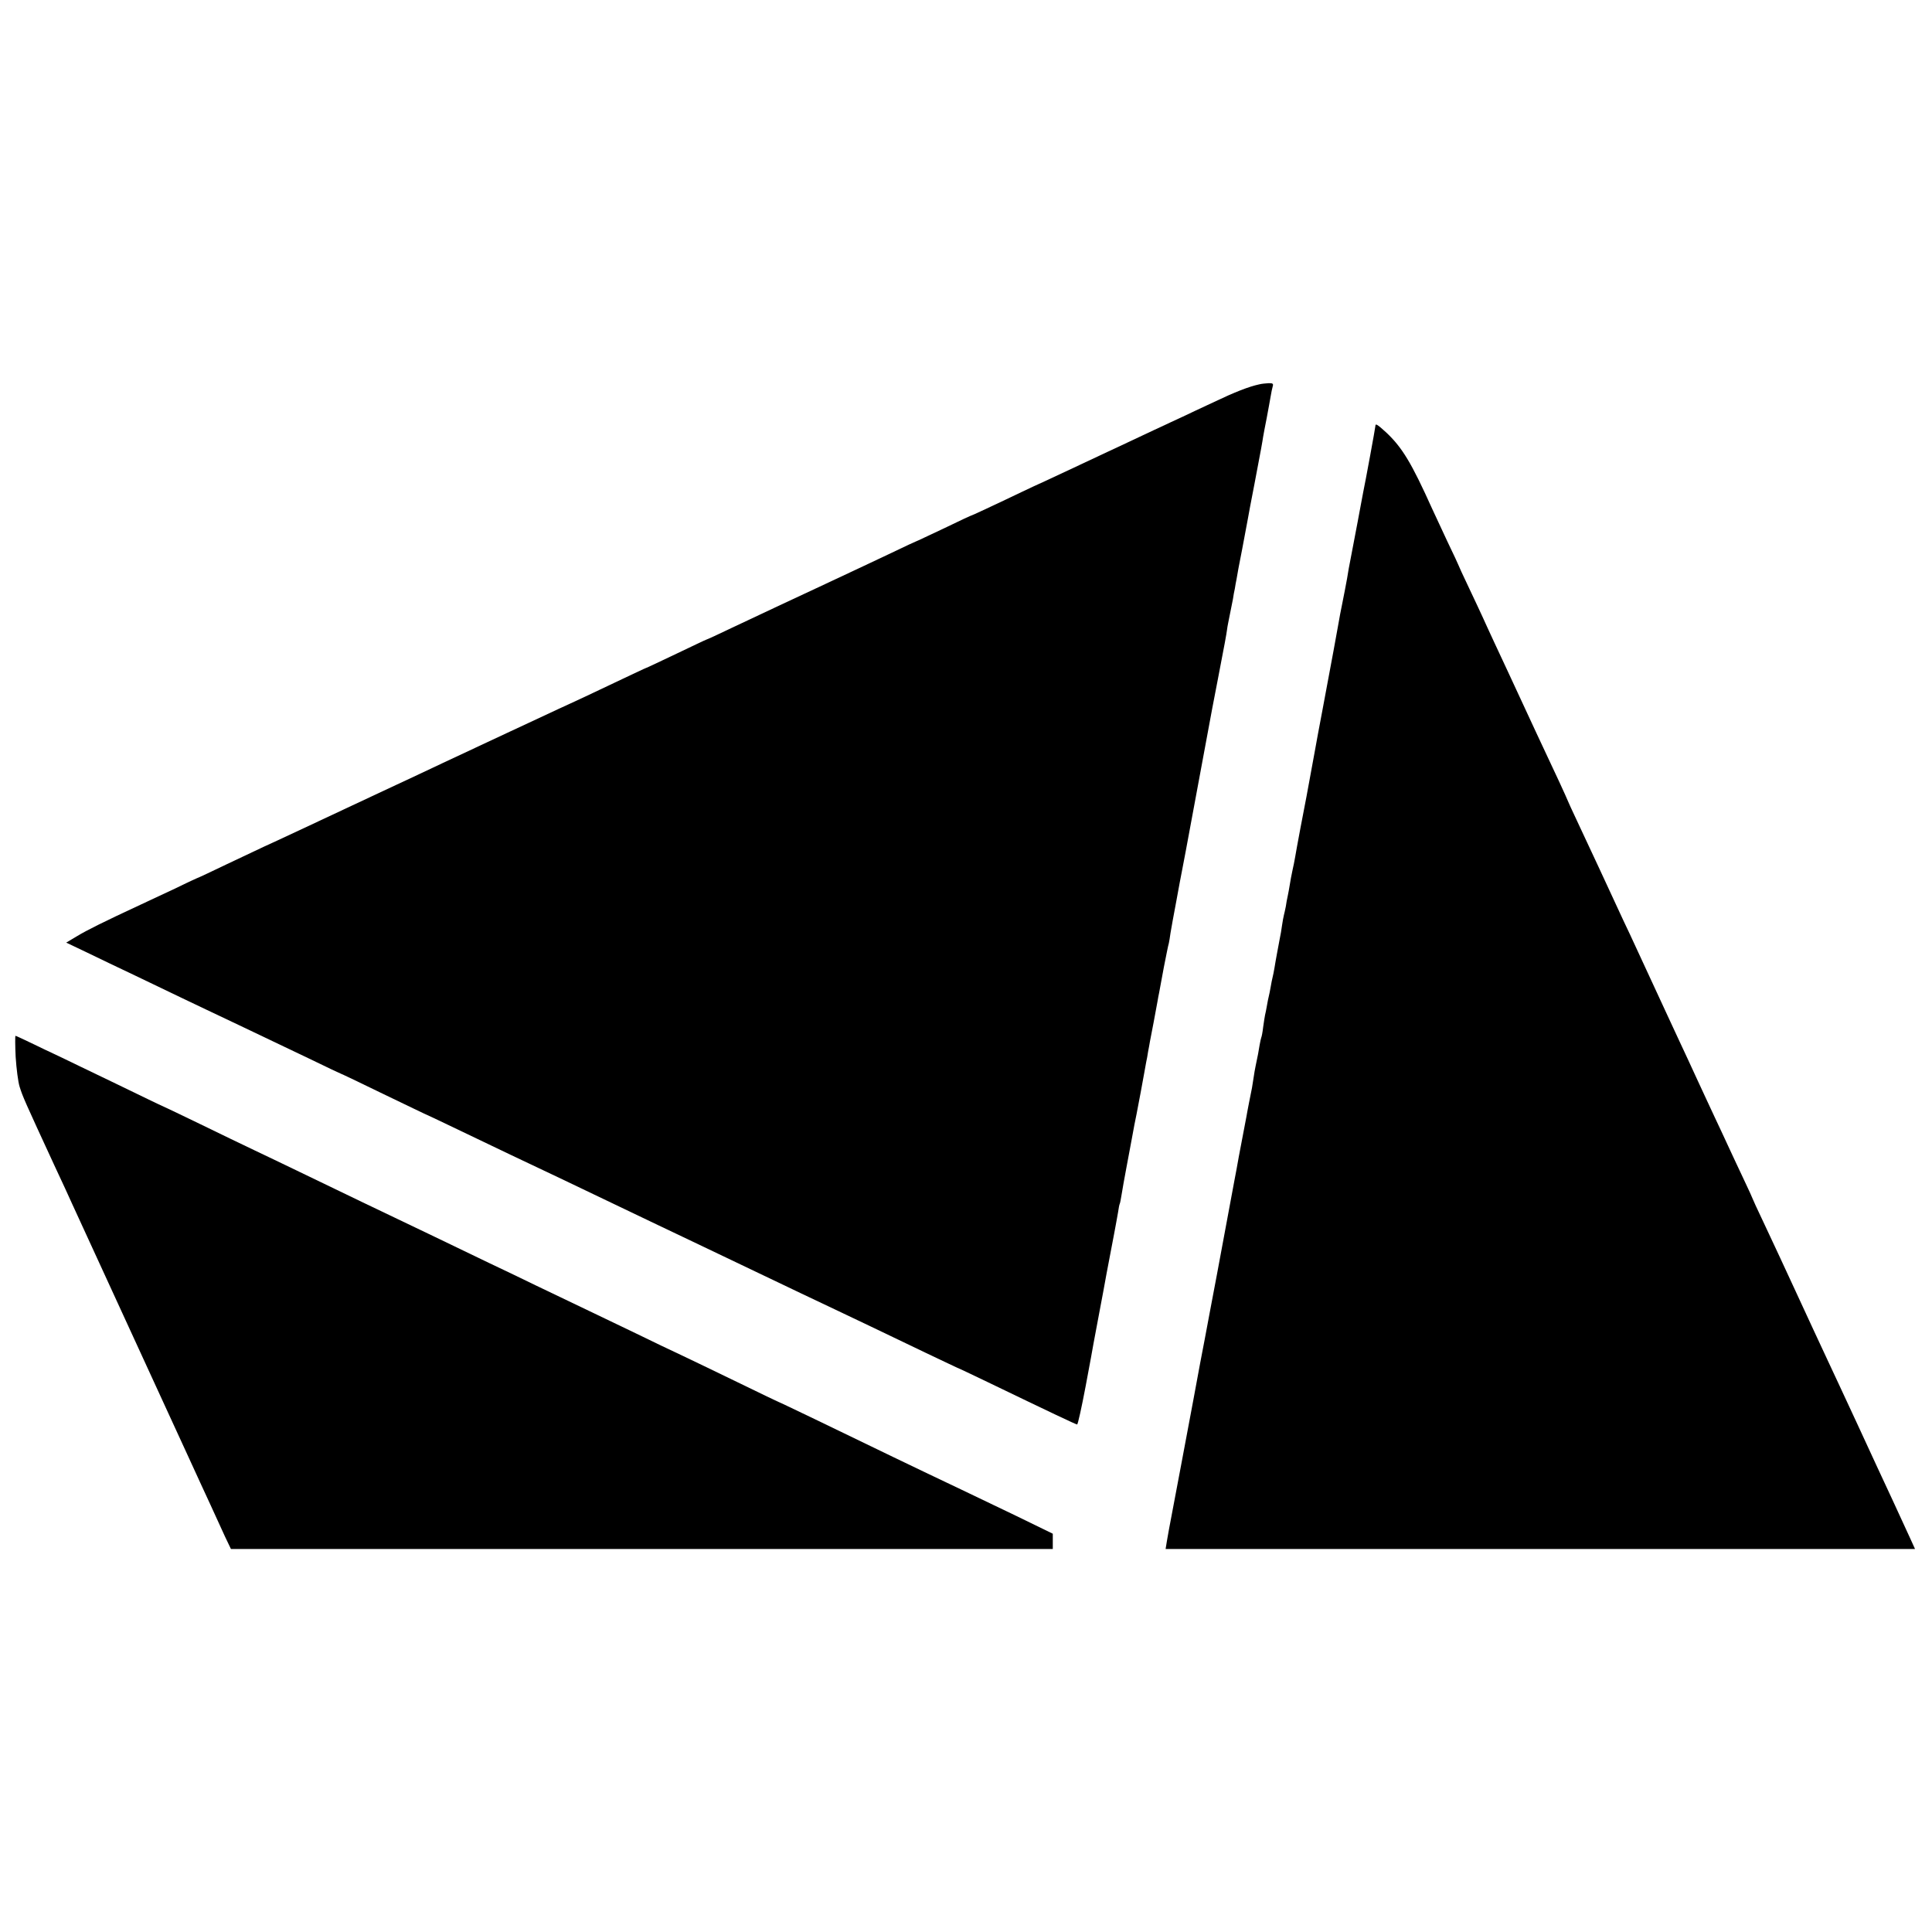
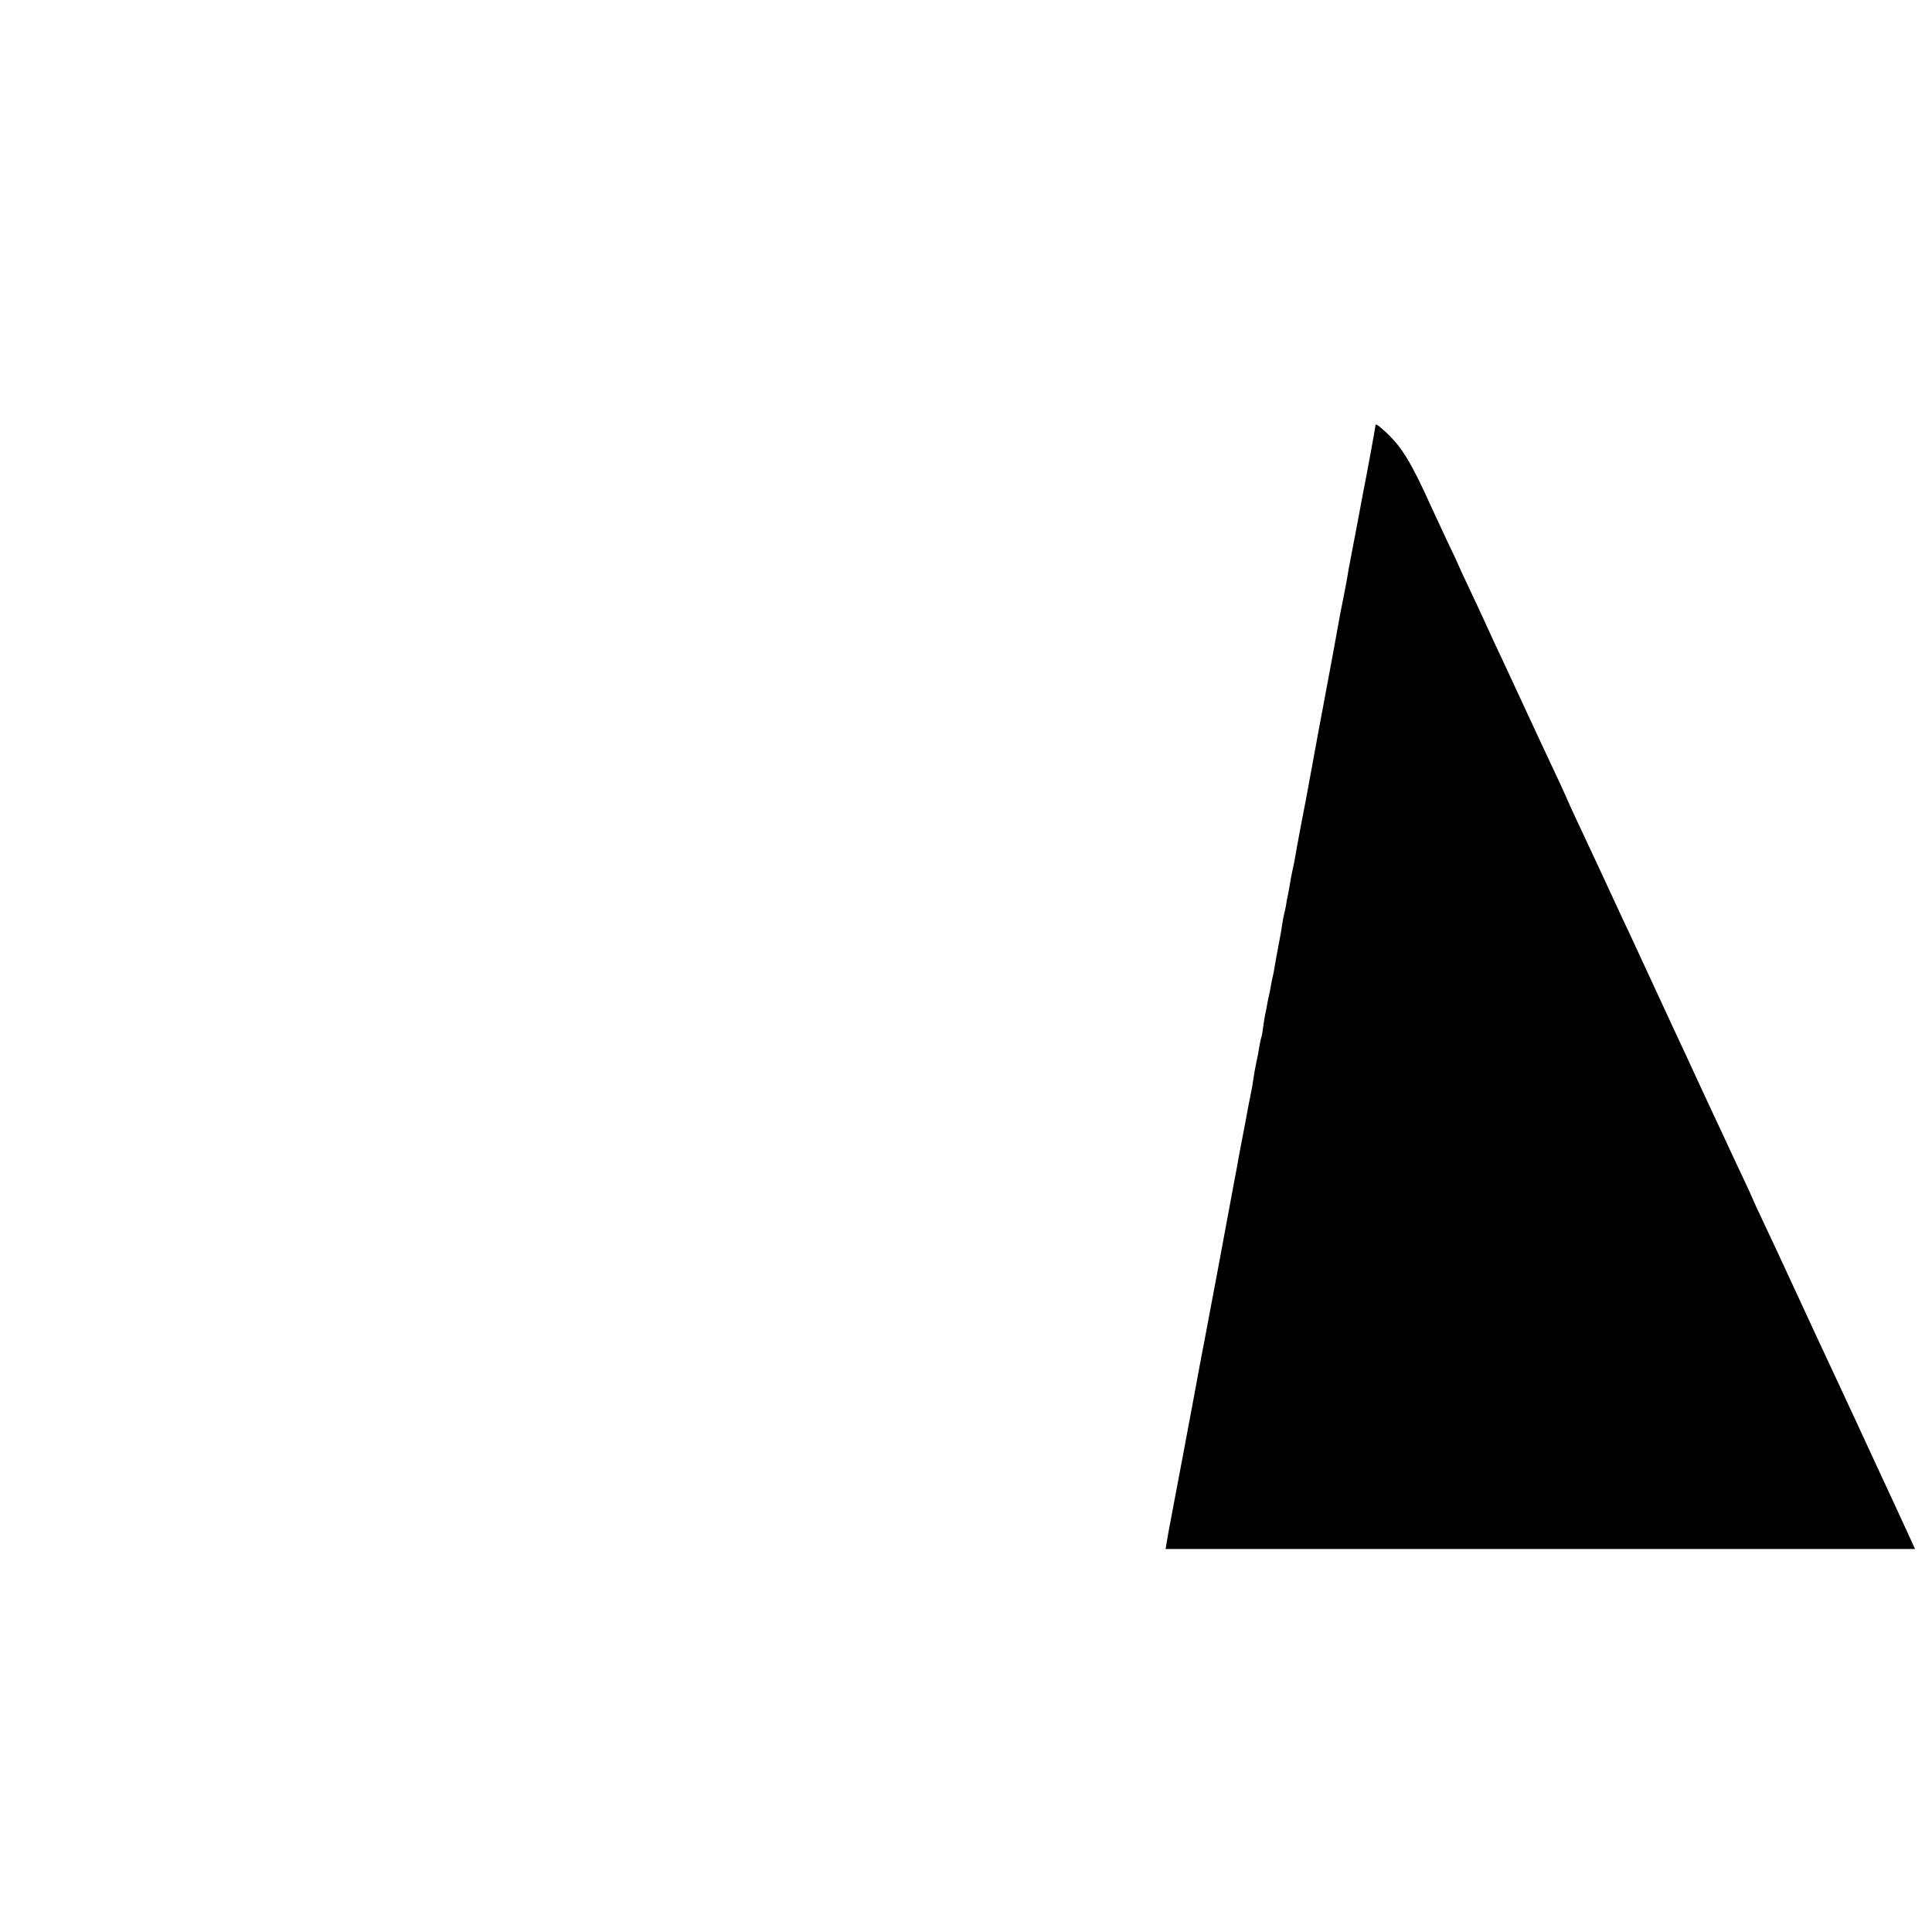
<svg xmlns="http://www.w3.org/2000/svg" version="1.0" width="1024pt" height="1024pt" viewBox="0 0 1024 1024" preserveAspectRatio="xMidYMid meet">
  <g transform="translate(0,1024) scale(0.1,-0.1)" fill="#000000" stroke="none">
-     <path d="M6675 8203 c-56 -12 -130 -41 -239 -93 -67 -31 -141 -66 -166 -78 -25 -11 -94 -44 -155 -72 -60 -29 -171 -80 -245 -115 -74 -35 -184 -86 -245 -115 -60 -28 -126 -59 -145 -67 -19 -9 -100 -47 -179 -85 -79 -37 -145 -68 -147 -68 -3 0 -70 -31 -150 -70 -81 -38 -148 -70 -150 -70 -1 0 -58 -26 -126 -59 -68 -32 -226 -107 -353 -166 -242 -113 -291 -136 -499 -234 -70 -34 -130 -61 -132 -61 -2 0 -73 -34 -159 -75 -86 -41 -158 -75 -160 -75 -2 0 -51 -23 -323 -152 -46 -21 -111 -52 -145 -67 -34 -16 -102 -48 -152 -71 -49 -23 -151 -70 -225 -105 -74 -35 -180 -84 -235 -110 -55 -26 -165 -78 -245 -115 -80 -37 -185 -87 -235 -110 -179 -84 -411 -193 -465 -217 -30 -14 -120 -57 -199 -94 -79 -38 -145 -69 -146 -69 -2 0 -59 -26 -126 -59 -68 -32 -151 -71 -184 -86 -198 -92 -286 -136 -337 -167 l-57 -34 107 -51 c59 -29 175 -84 257 -123 83 -40 195 -94 250 -120 55 -26 192 -92 305 -145 113 -54 279 -133 369 -176 90 -44 165 -79 166 -79 2 0 105 -49 230 -110 125 -60 228 -110 230 -110 1 0 83 -39 181 -86 99 -47 215 -103 259 -124 203 -96 292 -138 640 -305 66 -32 212 -101 325 -155 113 -54 264 -126 335 -160 179 -86 325 -155 420 -200 95 -45 248 -118 479 -229 93 -44 170 -81 171 -81 2 0 72 -33 157 -74 344 -166 471 -226 477 -226 4 0 24 91 45 202 21 112 40 214 42 228 3 14 16 86 30 160 14 74 32 169 39 210 8 41 17 89 20 105 3 17 12 64 20 105 8 41 17 93 21 115 3 22 7 42 9 45 2 3 6 26 10 50 4 25 15 88 25 140 10 52 23 122 29 155 11 60 17 93 25 130 7 36 38 199 42 225 2 14 7 36 9 50 3 14 8 39 10 55 3 17 8 41 10 55 10 50 29 151 40 212 2 13 6 34 9 48 3 14 14 74 25 135 12 60 23 117 26 125 2 8 6 33 9 55 4 22 17 99 31 170 13 72 26 141 29 155 3 14 12 63 21 110 16 86 78 421 116 625 11 61 35 189 54 285 38 196 45 236 49 265 1 11 8 45 14 75 6 30 14 69 17 85 2 17 7 41 10 55 2 14 6 36 9 50 2 14 15 86 30 160 14 74 27 146 30 160 2 14 18 97 35 185 36 188 42 223 46 250 2 11 10 56 19 100 8 44 18 96 21 115 3 19 8 43 11 53 4 13 0 17 -23 16 -15 -1 -37 -3 -48 -6z" />
    <path d="M7290 7983 c0 -8 -54 -302 -65 -353 -3 -14 -9 -50 -15 -80 -6 -30 -12 -64 -14 -75 -2 -11 -11 -58 -20 -105 -9 -47 -18 -96 -21 -110 -3 -14 -10 -52 -15 -85 -6 -33 -17 -91 -25 -130 -8 -38 -17 -86 -20 -105 -6 -37 -37 -203 -86 -465 -17 -88 -34 -182 -39 -210 -32 -176 -41 -223 -45 -245 -12 -59 -55 -288 -60 -320 -3 -19 -10 -53 -15 -75 -5 -22 -11 -56 -14 -75 -3 -19 -8 -46 -11 -60 -3 -14 -8 -38 -10 -55 -3 -16 -8 -37 -10 -45 -2 -8 -7 -33 -10 -55 -3 -23 -8 -52 -11 -65 -7 -38 -23 -121 -29 -160 -3 -19 -8 -42 -10 -50 -2 -8 -7 -31 -10 -50 -3 -19 -8 -42 -10 -50 -2 -8 -7 -31 -10 -50 -3 -19 -8 -42 -10 -50 -2 -8 -6 -37 -10 -64 -3 -27 -8 -52 -10 -55 -1 -3 -6 -22 -9 -41 -5 -33 -9 -53 -21 -110 -3 -14 -8 -42 -11 -64 -6 -41 -8 -54 -24 -131 -5 -27 -12 -61 -14 -75 -3 -14 -12 -61 -20 -105 -8 -44 -17 -91 -20 -105 -6 -34 -18 -101 -23 -125 -6 -32 -61 -327 -93 -500 -17 -88 -32 -171 -35 -185 -3 -14 -9 -50 -15 -80 -6 -30 -12 -66 -15 -80 -13 -67 -29 -150 -60 -320 -27 -144 -102 -544 -129 -685 -2 -11 -7 -39 -11 -62 l-7 -43 1986 0 1986 0 -24 53 c-13 28 -55 120 -93 202 -39 83 -124 267 -190 410 -67 143 -136 294 -156 335 -47 101 -98 210 -167 360 -71 153 -107 232 -176 378 -30 63 -54 115 -54 117 0 2 -22 50 -49 107 -27 56 -63 135 -81 173 -18 39 -49 106 -70 150 -21 44 -62 134 -93 200 -30 66 -73 158 -95 205 -22 47 -51 110 -65 140 -22 48 -69 150 -199 430 -20 41 -47 100 -61 130 -39 85 -159 343 -216 464 -28 59 -51 110 -51 111 0 2 -21 47 -46 102 -76 162 -180 384 -209 448 -37 79 -83 180 -135 290 -23 50 -51 110 -62 135 -11 25 -45 96 -74 158 -30 63 -54 115 -54 117 0 1 -26 58 -59 126 -32 68 -68 147 -81 174 -109 242 -158 323 -243 403 -46 42 -57 49 -57 35z" />
-     <path d="M83 4638 c4 -62 13 -133 21 -158 17 -54 25 -72 188 -425 36 -77 77 -165 90 -195 49 -106 371 -808 510 -1110 77 -168 154 -334 170 -370 30 -64 70 -152 130 -283 l32 -67 2178 0 2178 0 0 41 0 40 -197 96 c-109 52 -238 114 -288 138 -270 128 -420 201 -778 374 -104 50 -190 91 -192 91 -1 0 -99 47 -216 104 -118 57 -252 122 -299 144 -47 22 -155 73 -240 115 -155 74 -314 151 -530 254 -63 31 -176 85 -250 120 -226 109 -380 183 -485 233 -99 47 -228 109 -520 250 -82 40 -190 91 -240 115 -49 23 -179 86 -288 139 -109 53 -200 96 -201 96 -2 0 -109 52 -239 115 -130 63 -267 128 -303 146 -37 17 -104 49 -147 70 -44 21 -82 39 -85 39 -2 0 -2 -51 1 -112z" />
  </g>
</svg>